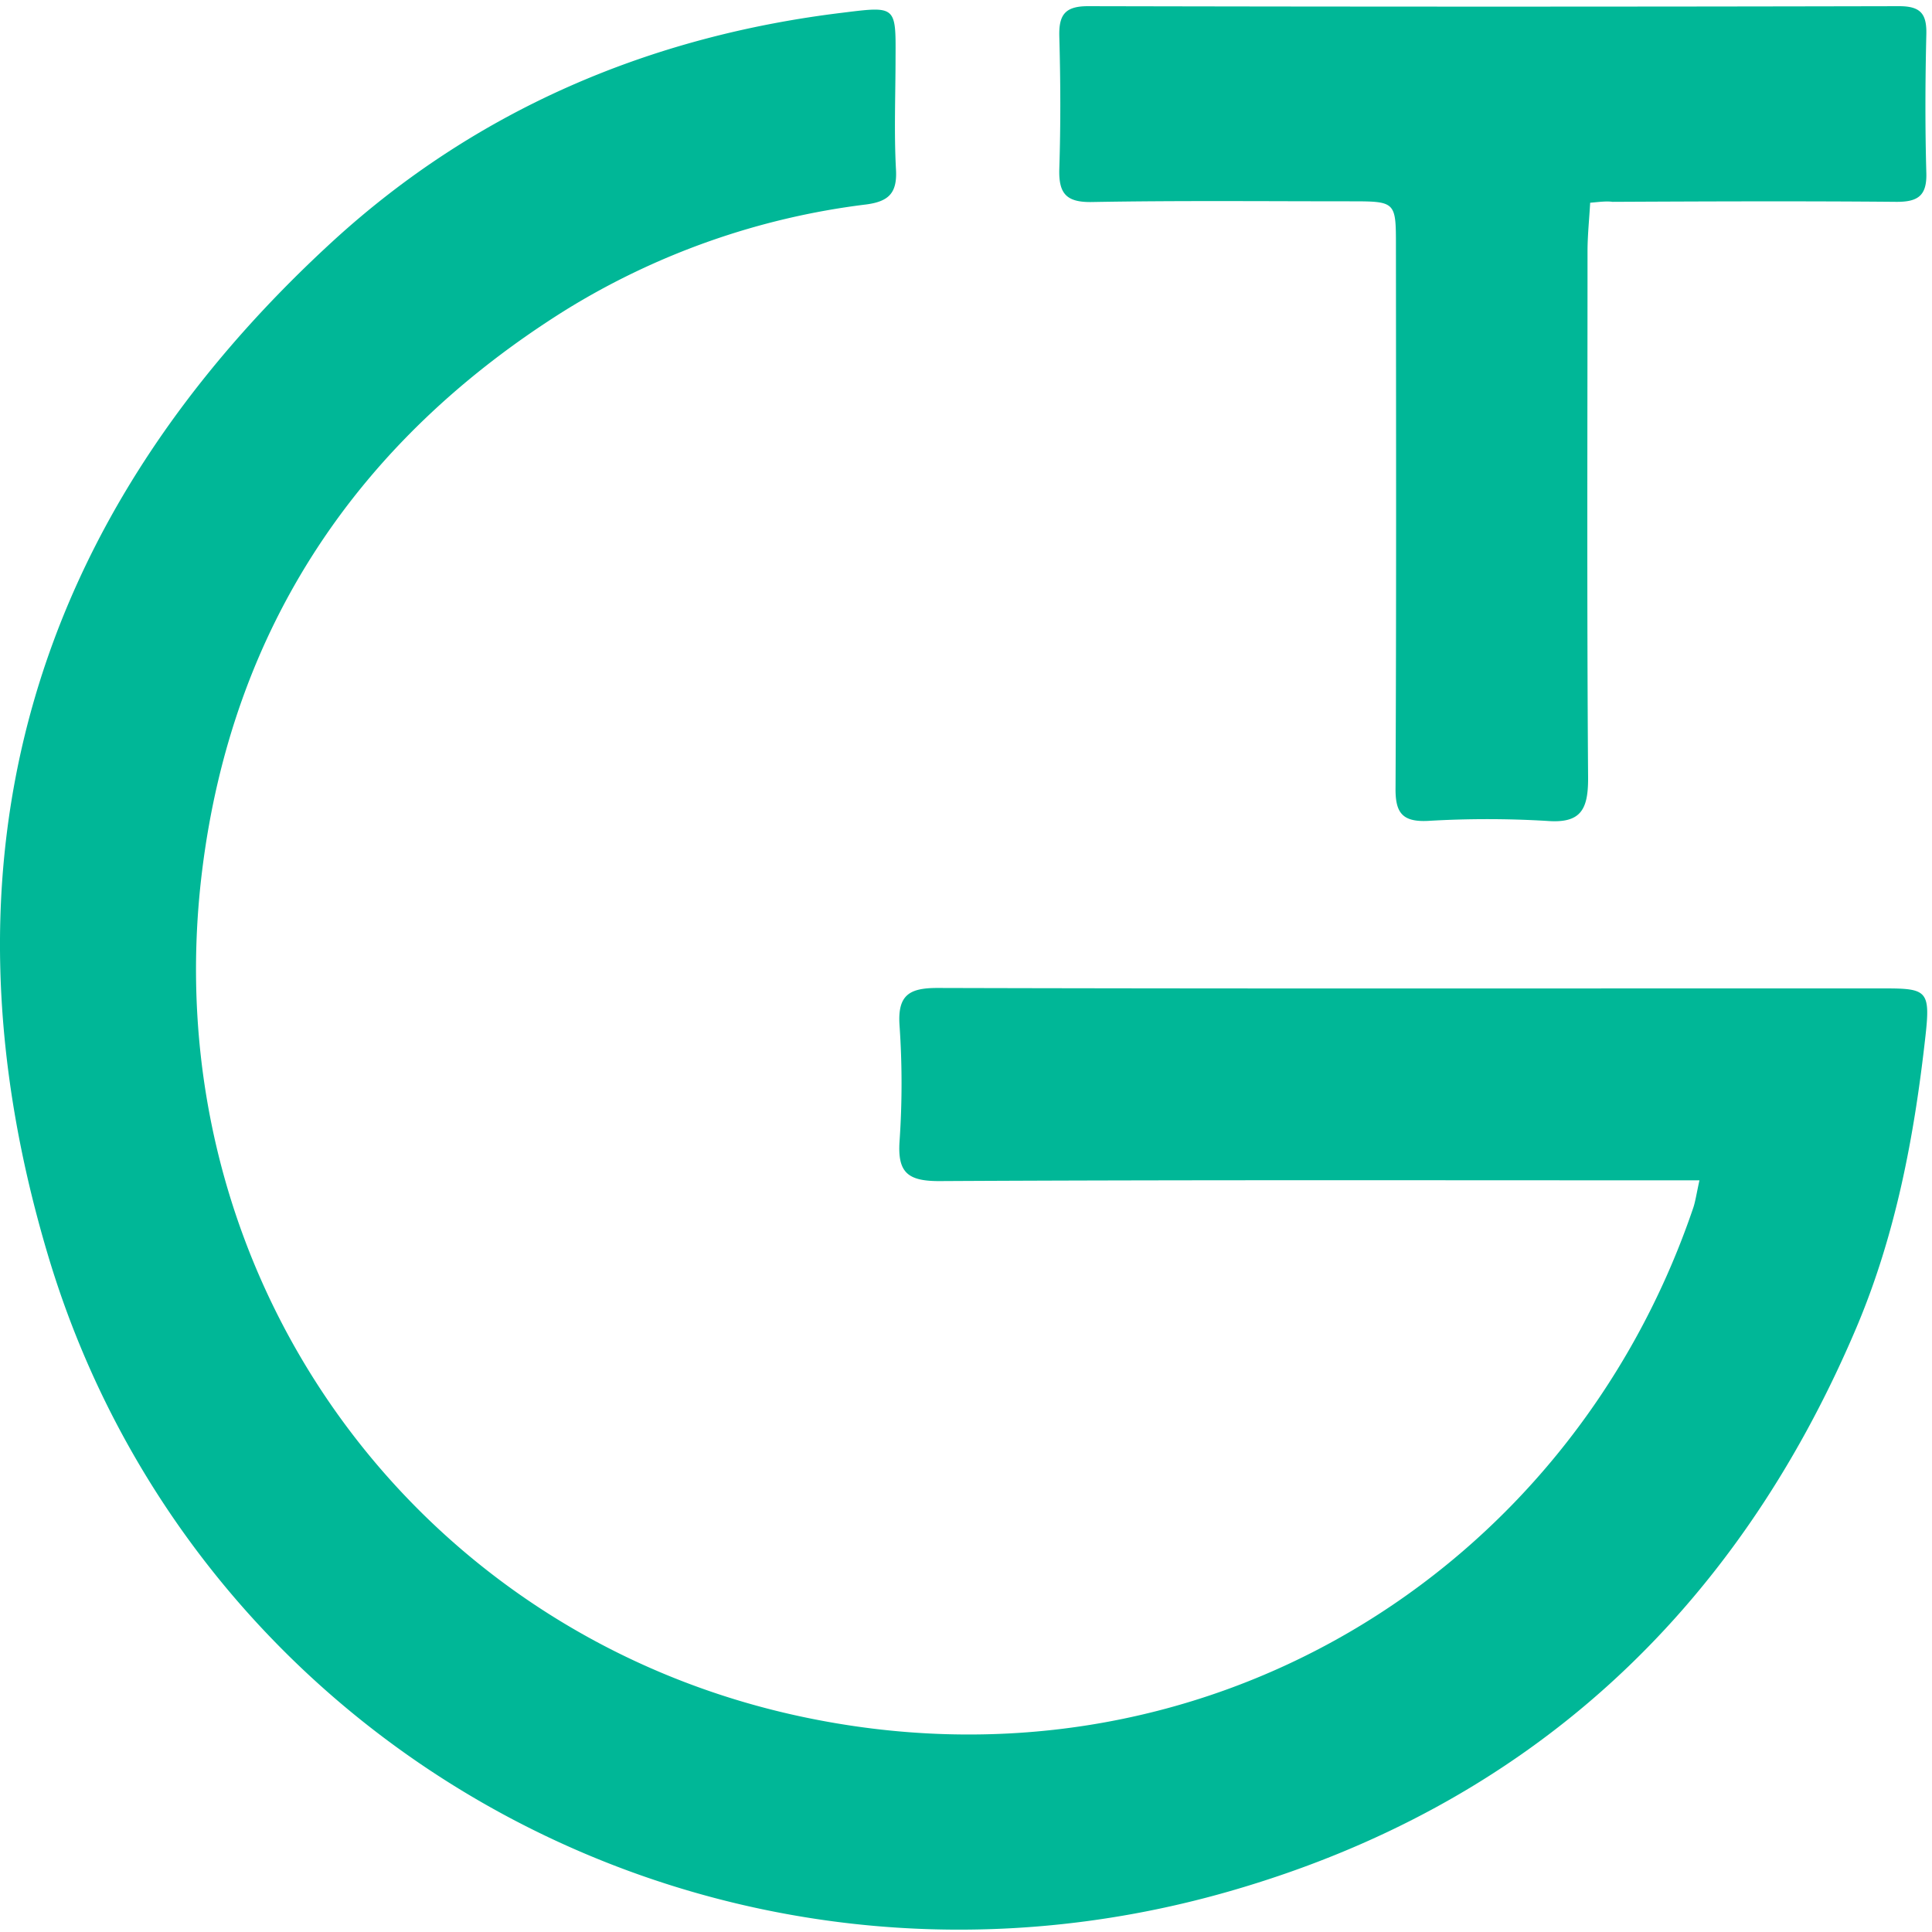
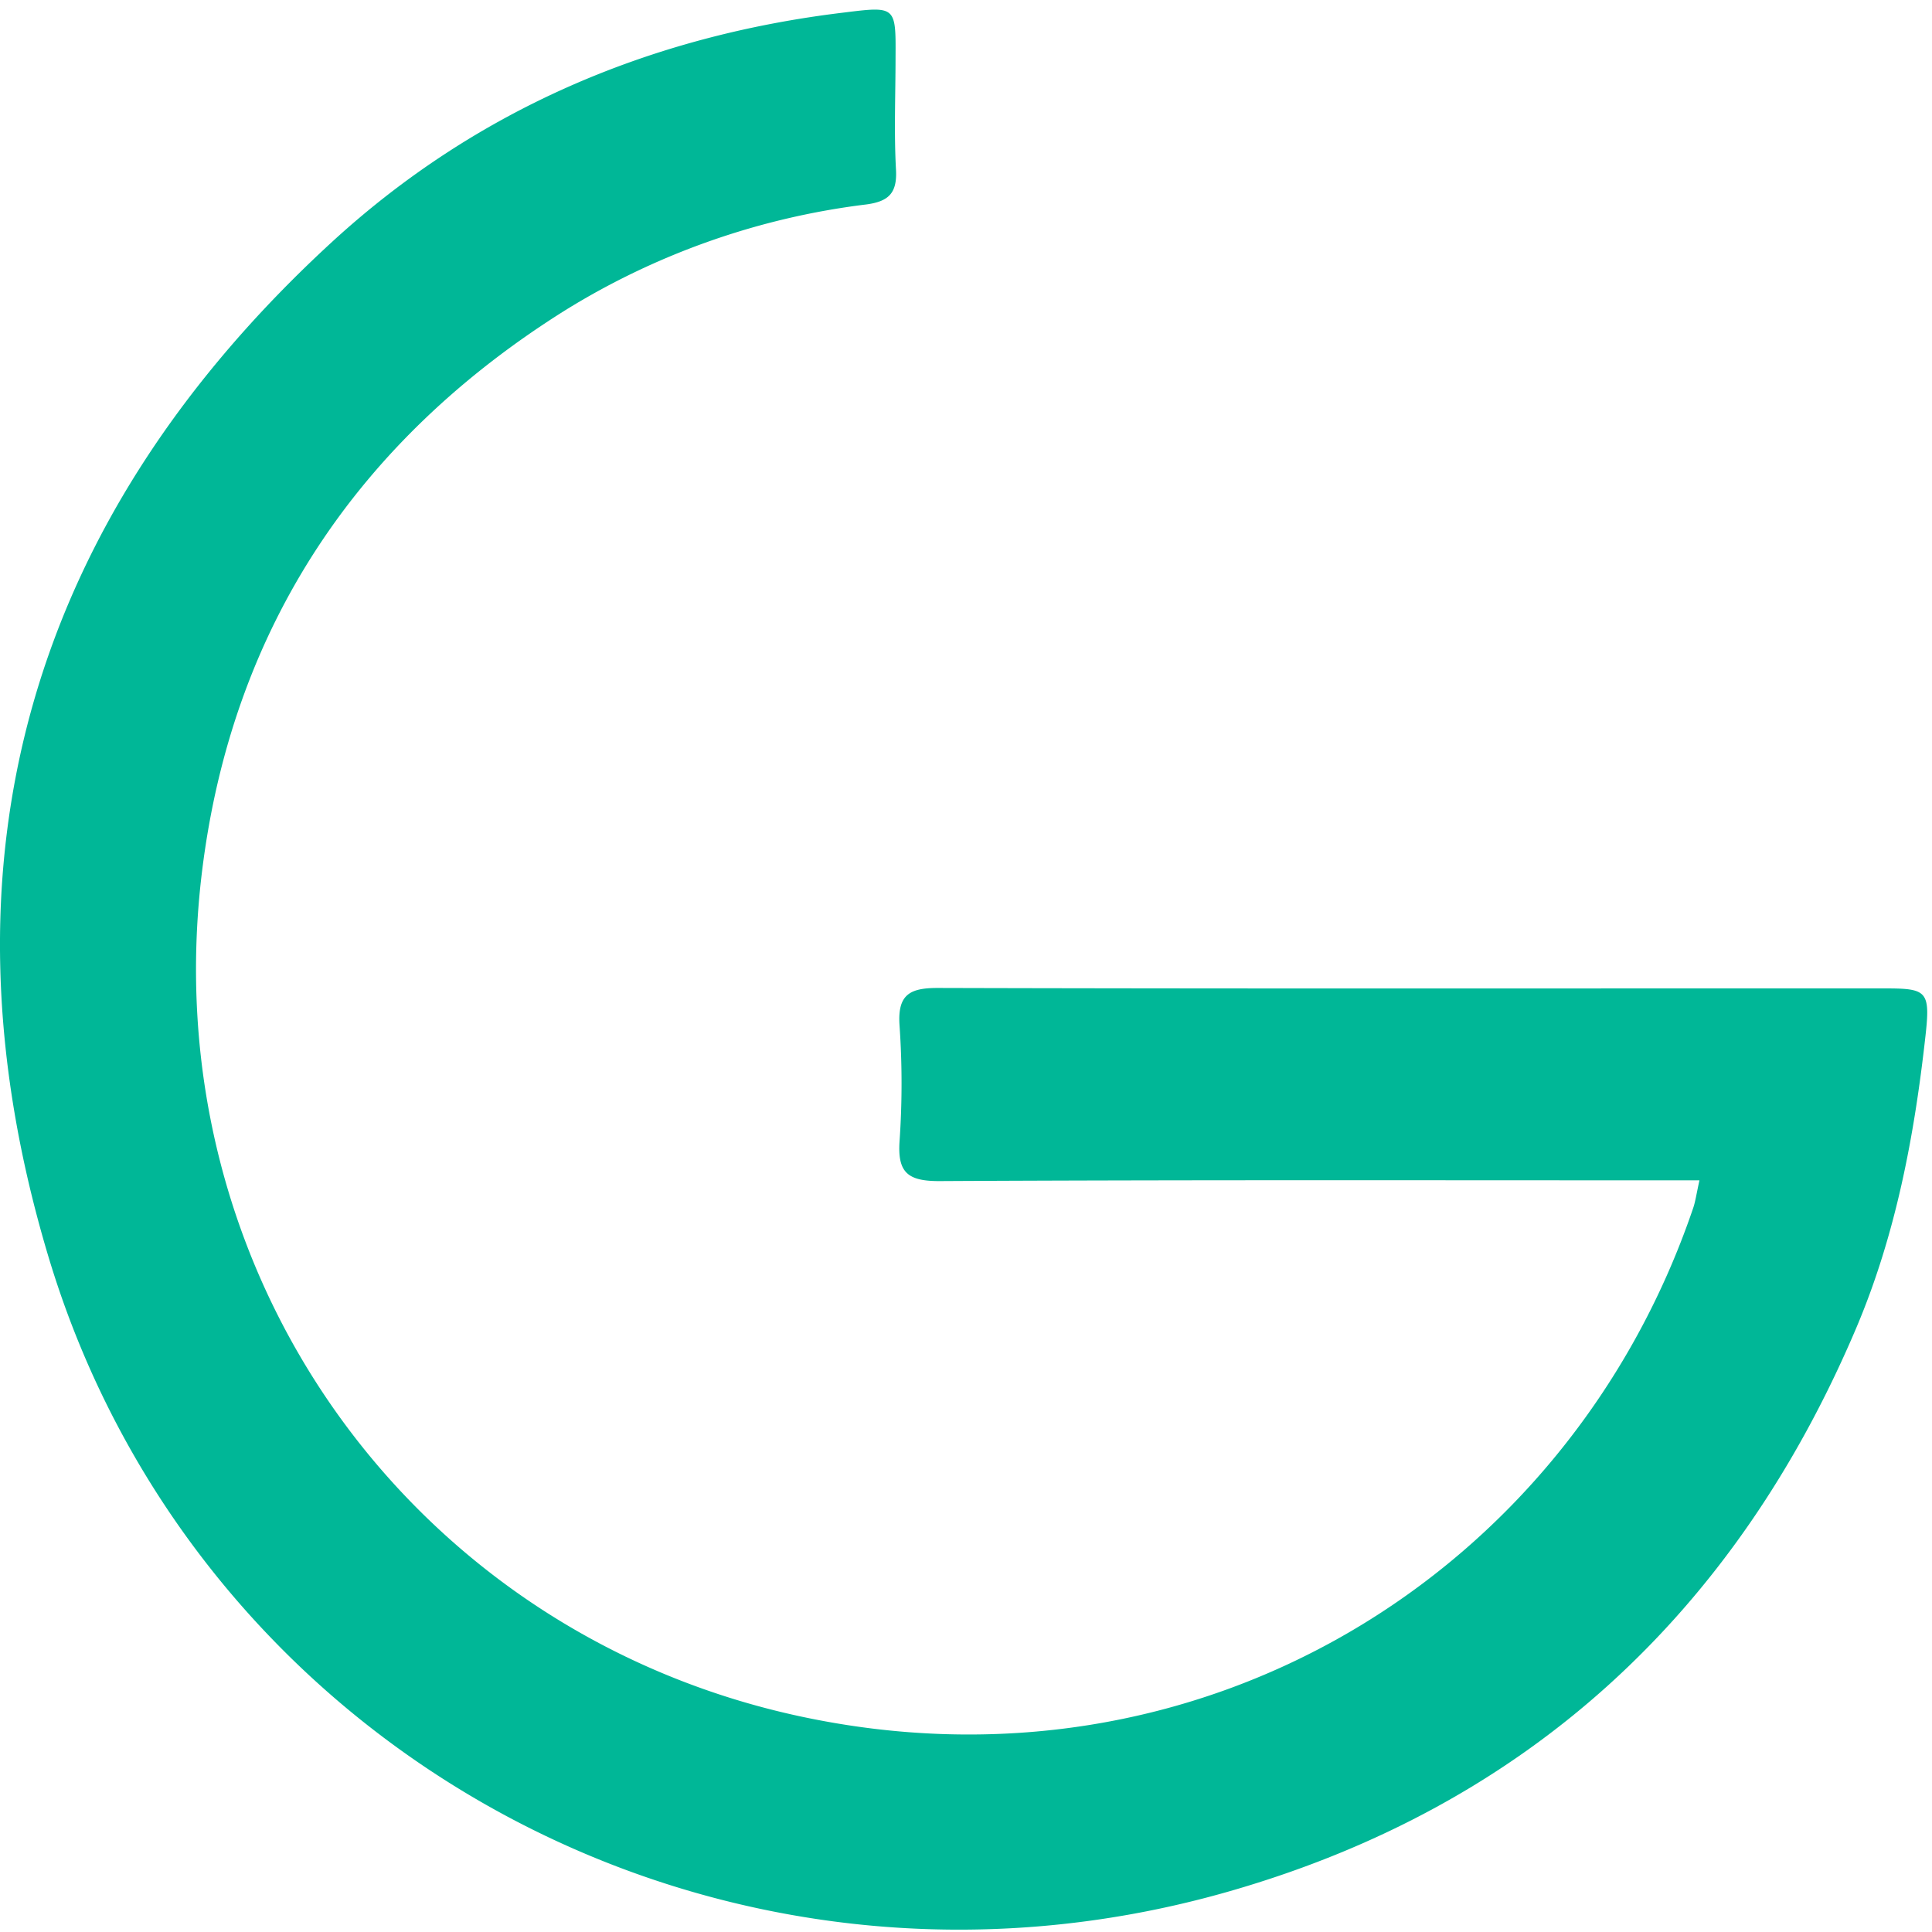
<svg xmlns="http://www.w3.org/2000/svg" width="300" height="300" fill="none">
  <path d="M263.89 183.28h-6.61c-37.15 0-74.31-.08-111.46.12-4.85 0-6.46-1.32-6.14-6.16.416-5.993.416-12.007 0-18-.34-4.87 1.65-5.84 6-5.83 43 .12 86 .07 129 .07h18c6.5 0 7.09.37 6.31 7.35-1.73 15.56-4.6 30.88-10.77 45.42-18.8 44.26-51.11 74.12-97.18 87.39C111.68 316.52 30.46 271.84 7.48 195-10.81 133.88 4.62 80.57 51.77 37.37 74.06 17 101 5.54 131.11 1.94c8-1 8-.94 7.95 6.93 0 5.83-.25 11.67.07 17.49.2 3.66-1.17 4.93-4.64 5.39a115.46 115.46 0 00-46.71 16.42c-32.3 20.24-51.73 49.37-56.39 87-7.75 62.54 32.55 118.16 92.42 131.25 62.3 13.62 119.69-21.85 139.08-78.76.36-1.02.51-2.16 1-4.38z" fill="#00B797" />
-   <path d="M246.92 31.48c-.14 2.53-.4 5-.41 7.41 0 27.32-.11 54.64.09 82 0 4.89-1.18 7-6.42 6.58a156.078 156.078 0 00-18.48 0c-4.06.19-5.06-1.37-5-5.21.13-28 .08-56 .06-84 0-7 0-7-7.19-7-13.32 0-26.66-.13-40 .11-4.08.08-5.2-1.38-5.08-5.2.22-6.83.19-13.66 0-20.49-.09-3.35.85-4.73 4.48-4.72 42 .093 83.98.093 125.94 0 3.38 0 4.29 1.24 4.21 4.4-.17 7.16-.2 14.33 0 21.49.11 3.61-1.37 4.52-4.73 4.49-14.66-.13-29.32-.07-44 0-.97-.13-1.95.01-3.47.14z" fill="#00B797" />
</svg>